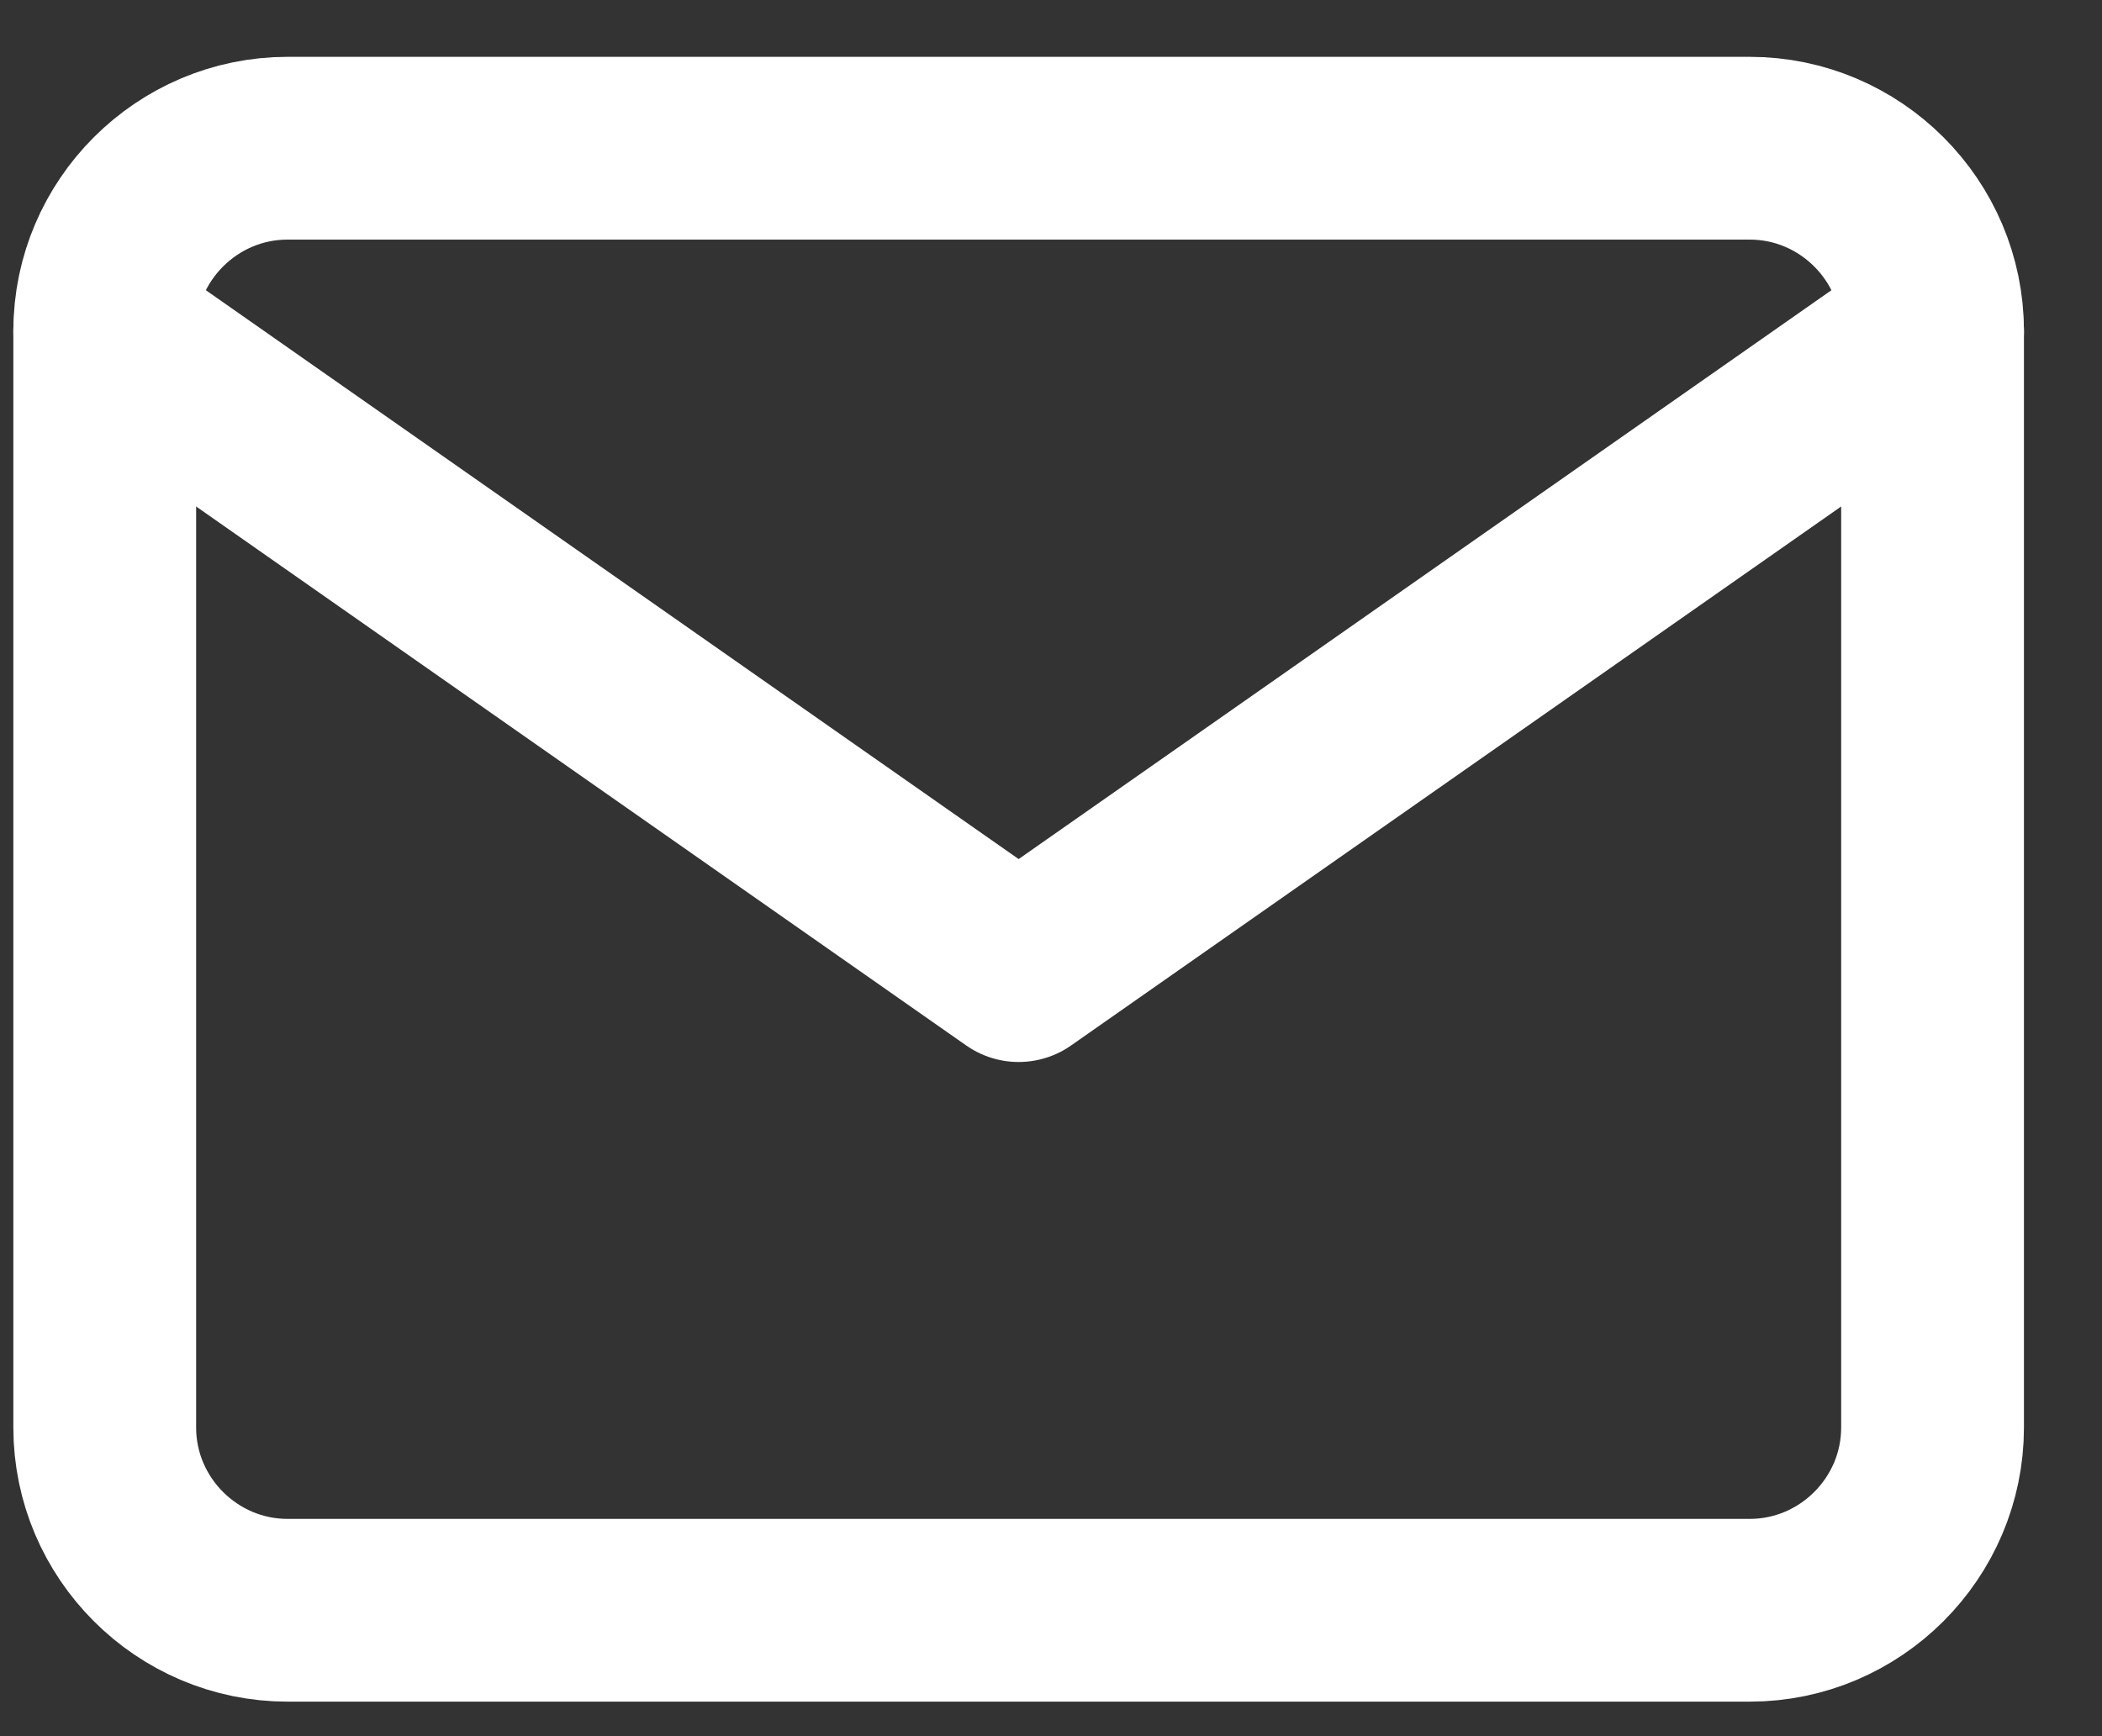
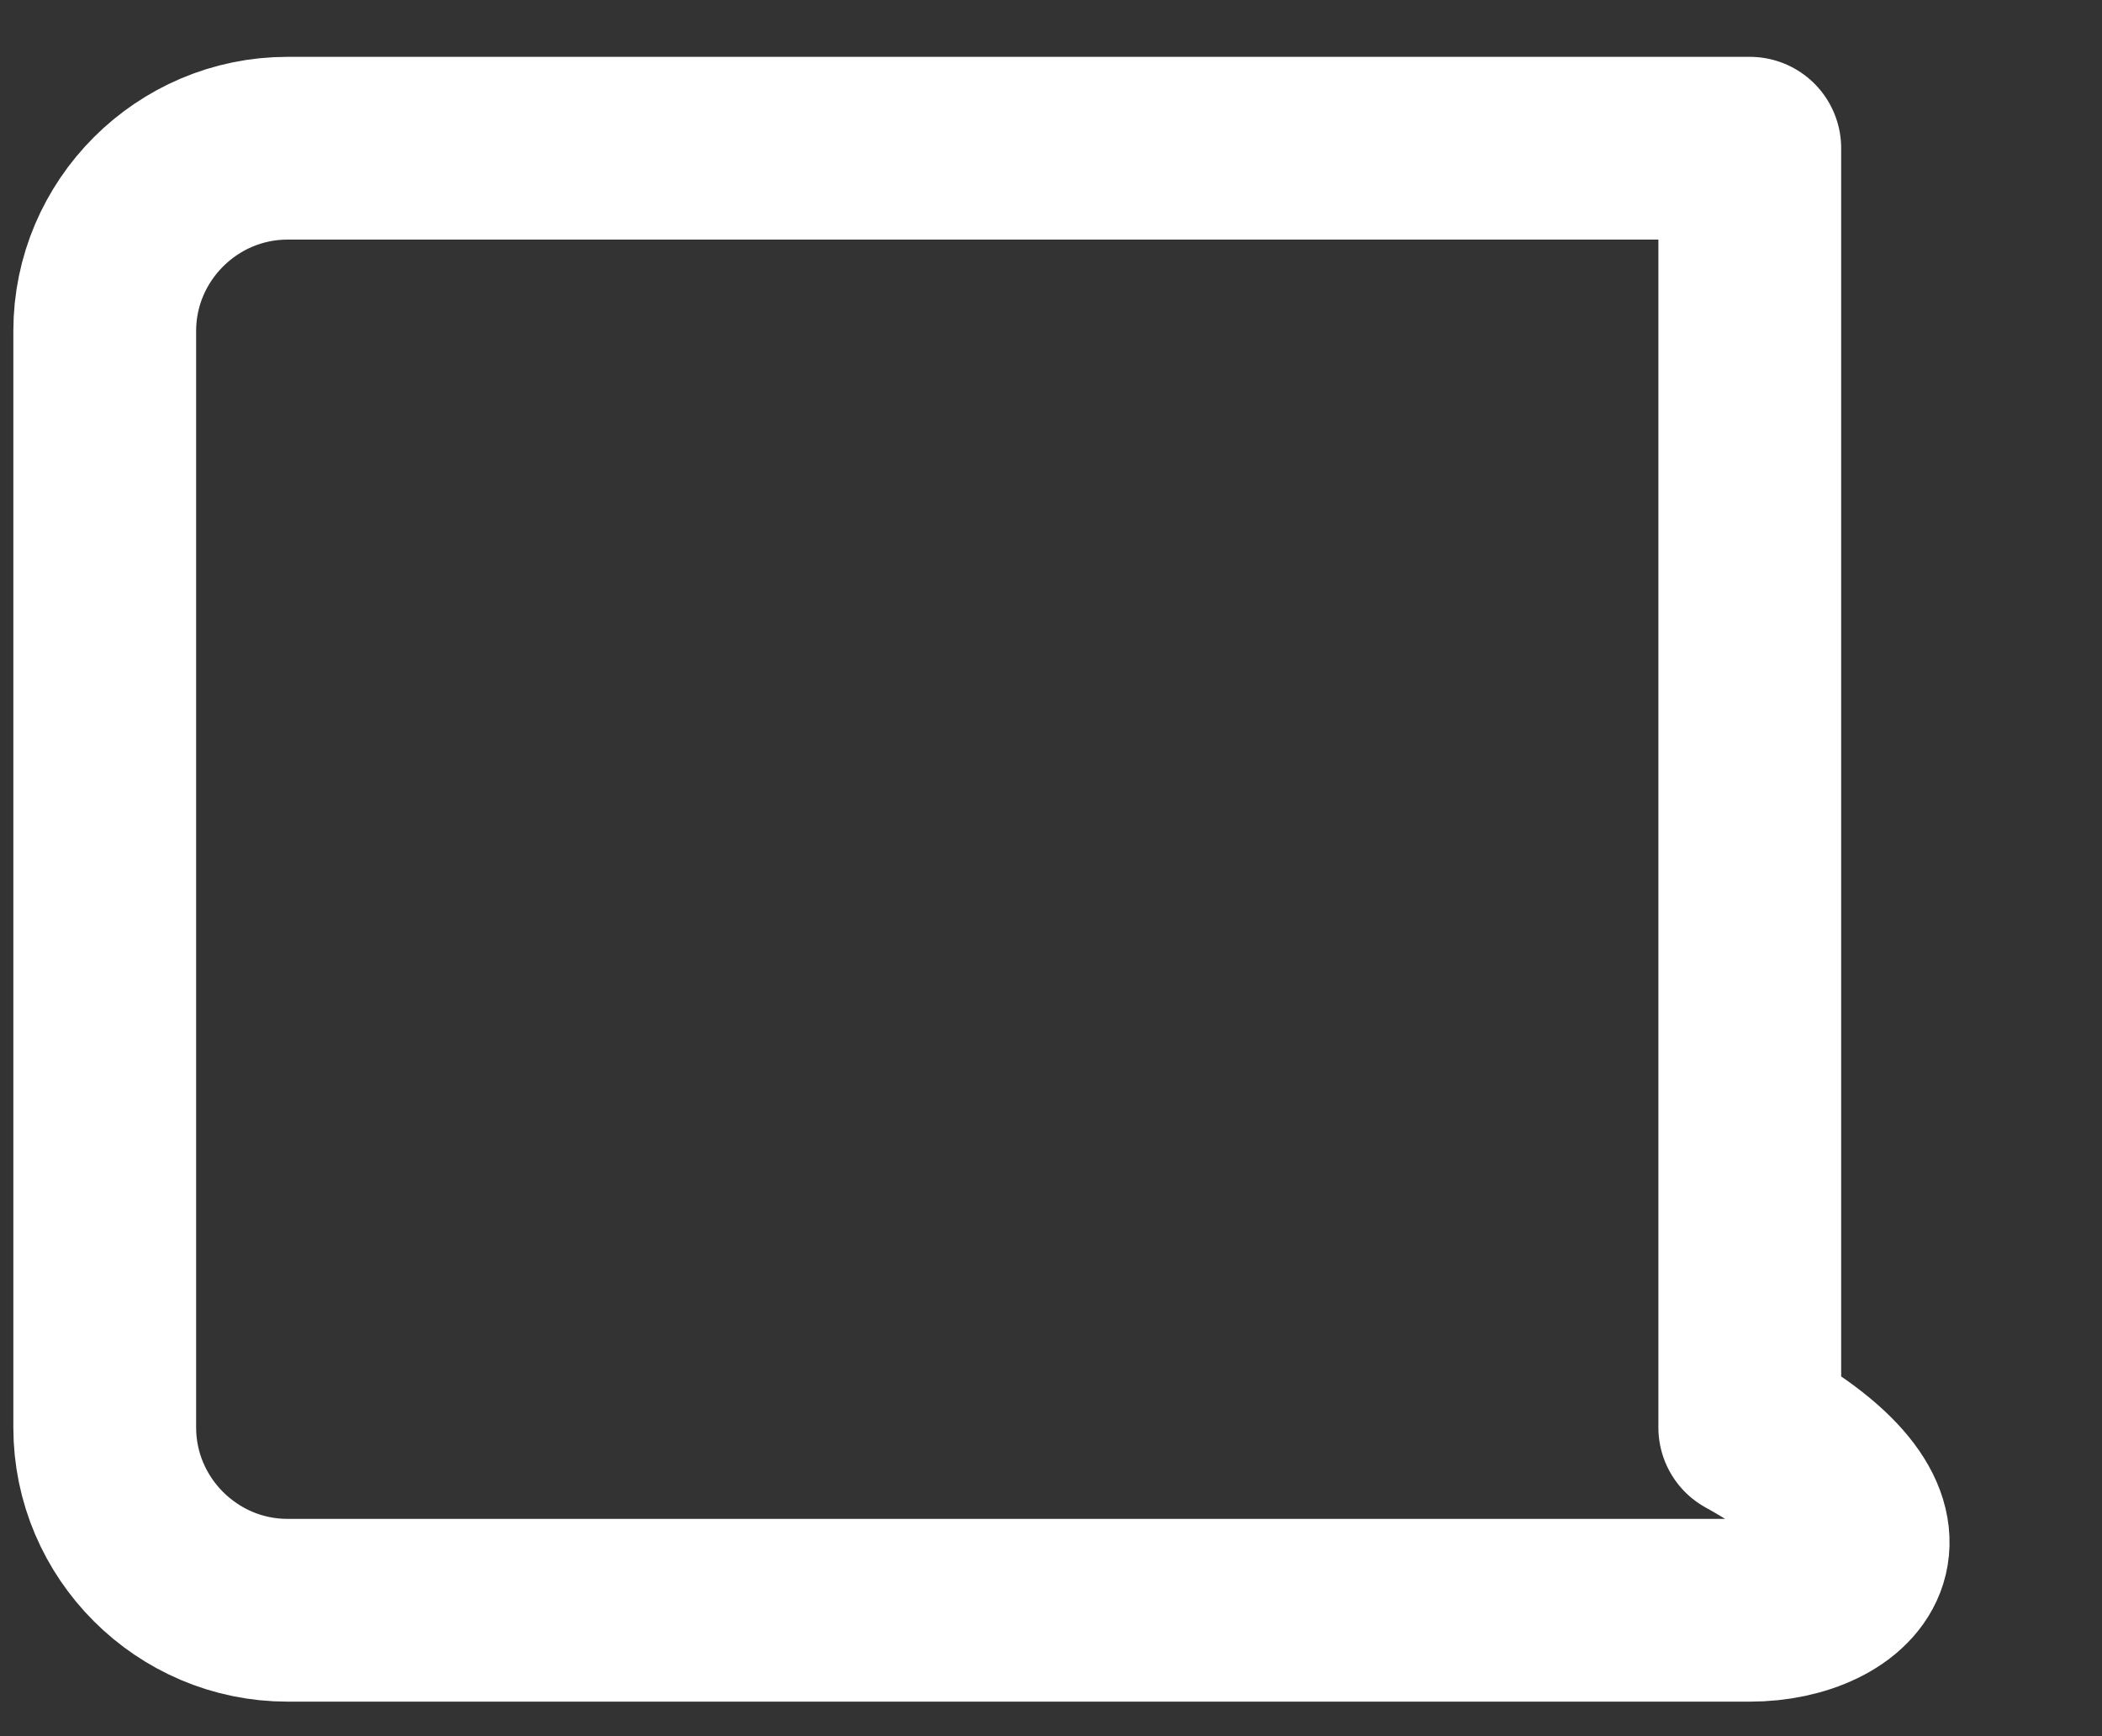
<svg xmlns="http://www.w3.org/2000/svg" width="23" height="19" viewBox="0 0 23 19" fill="none">
  <rect x="0" y="0" width="23" height="19" fill="#333333" stroke="none" />
-   <path d="M3.146 1.622H19.146C20.246 1.622 21.146 2.522 21.146 3.622V15.622C21.146 16.722 20.246 17.622 19.146 17.622H3.146C2.046 17.622 1.146 16.722 1.146 15.622V3.622C1.146 2.522 2.046 1.622 3.146 1.622Z" stroke="white" stroke-width="2" stroke-linecap="round" stroke-linejoin="round" />
-   <path d="M21.146 3.622L11.146 10.622L1.146 3.622" stroke="white" stroke-width="2" stroke-linecap="round" stroke-linejoin="round" />
+   <path d="M3.146 1.622H19.146V15.622C21.146 16.722 20.246 17.622 19.146 17.622H3.146C2.046 17.622 1.146 16.722 1.146 15.622V3.622C1.146 2.522 2.046 1.622 3.146 1.622Z" stroke="white" stroke-width="2" stroke-linecap="round" stroke-linejoin="round" />
</svg>